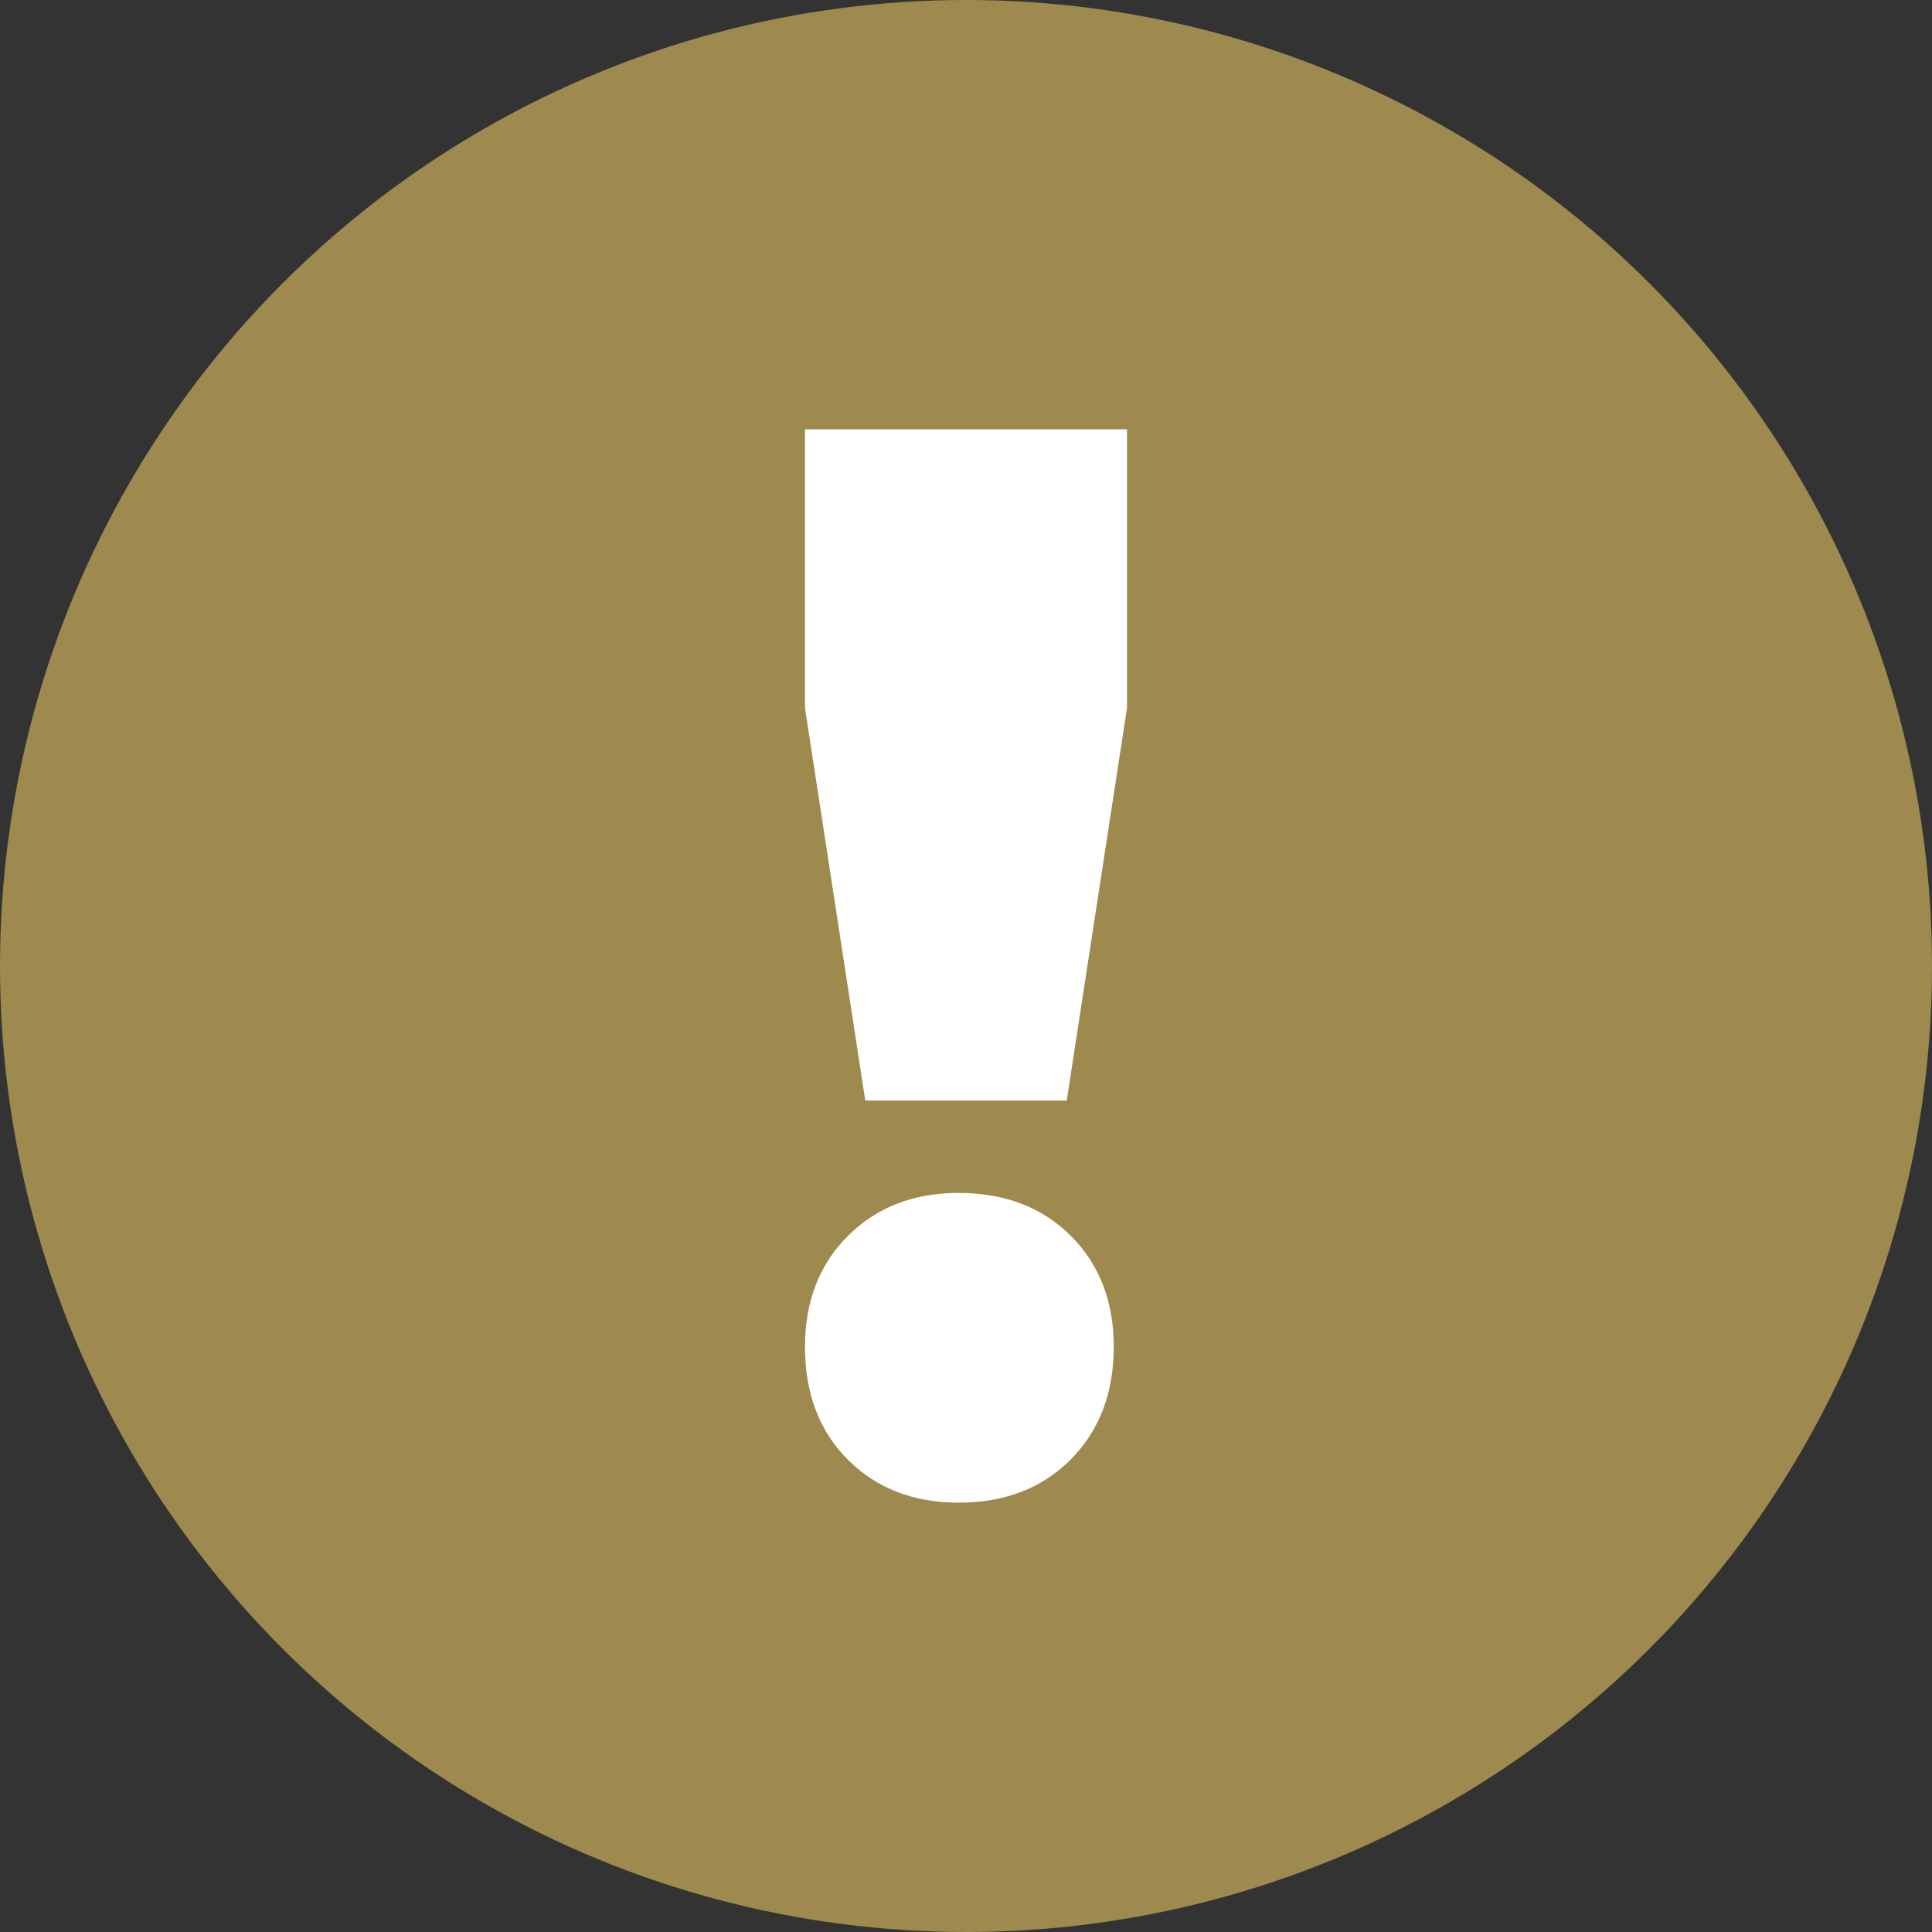
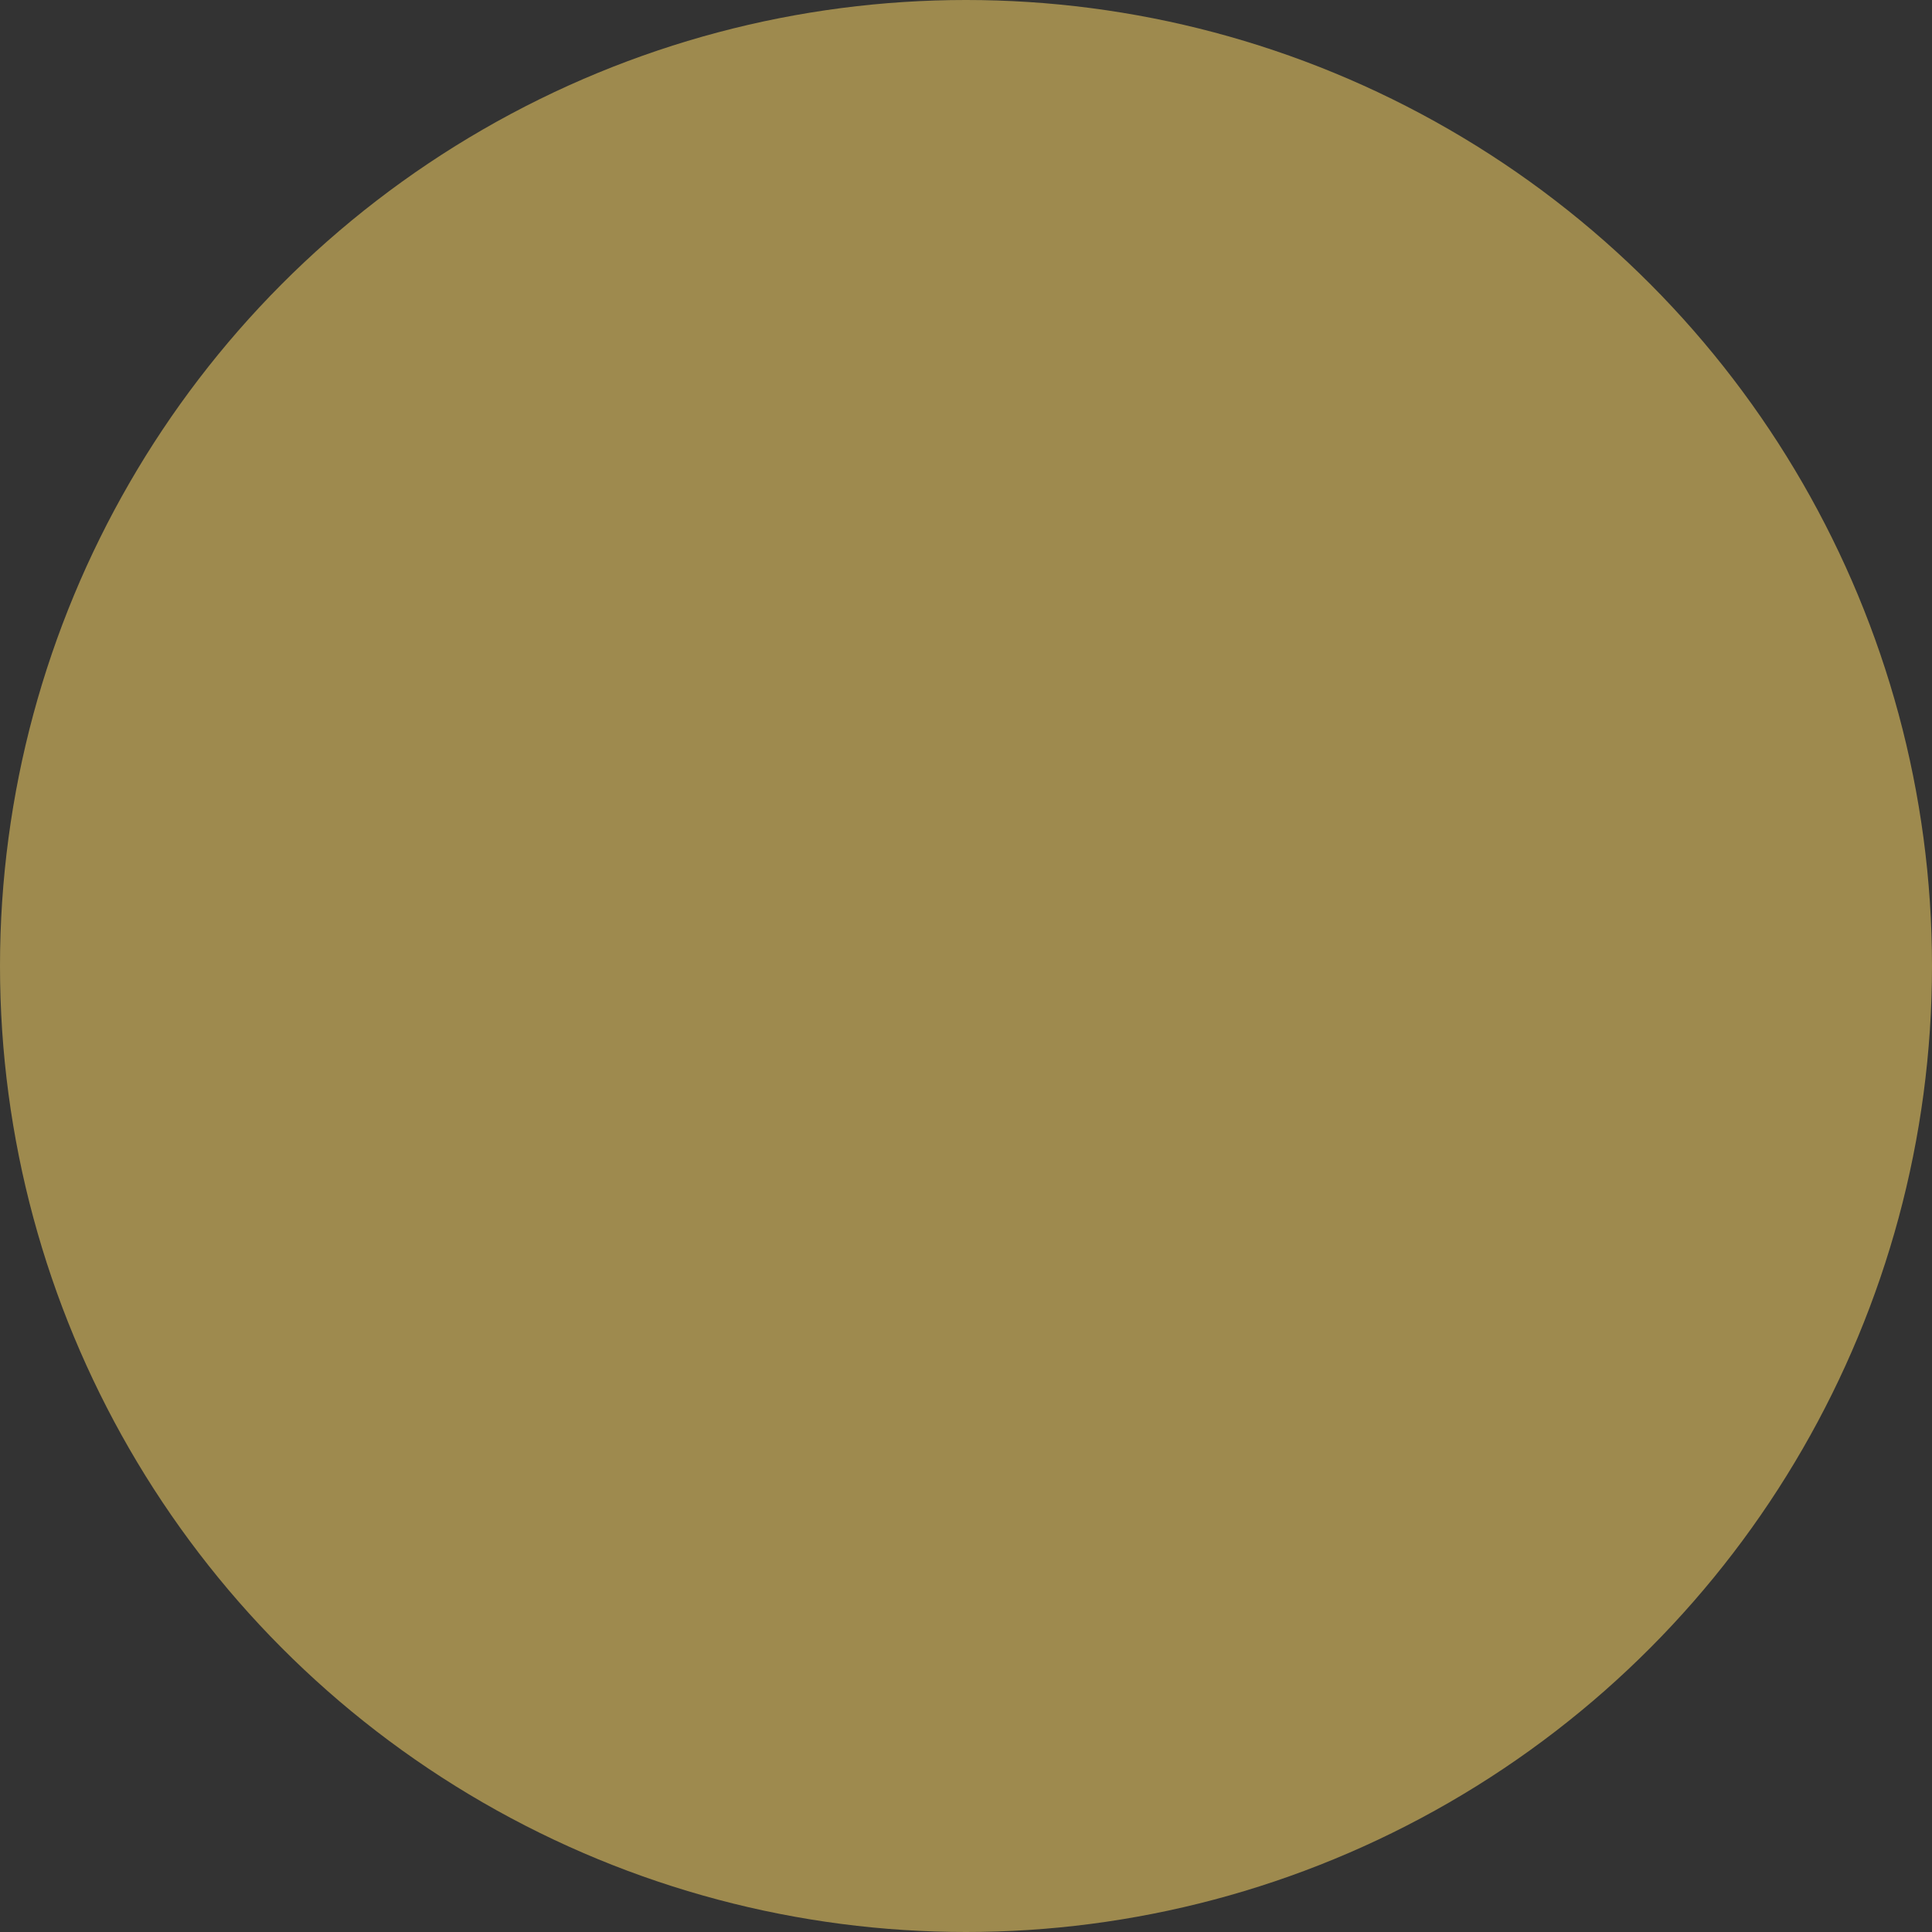
<svg xmlns="http://www.w3.org/2000/svg" width="36" height="36" viewBox="0 0 36 36">
  <rect x="0" y="0" width="36" height="36" fill="#333333" stroke="none" />
  <g fill="none" fill-rule="evenodd">
    <circle cx="18" cy="18" r="18" fill="#9E8A4E" fill-rule="nonzero" />
-     <path fill="#FFF" d="M19.877 20.507h-3.754L15 13.193V8h6v5.193l-1.123 7.314zm-2.014 1.722c.858 0 1.555.266 2.09.799.533.532.8 1.22.8 2.066 0 .863-.267 1.563-.8 2.1-.535.537-1.232.806-2.09.806-.84 0-1.527-.266-2.062-.799-.534-.532-.801-1.235-.801-2.107 0-.845.267-1.534.801-2.066.535-.533 1.222-.8 2.062-.8z" />
  </g>
</svg>